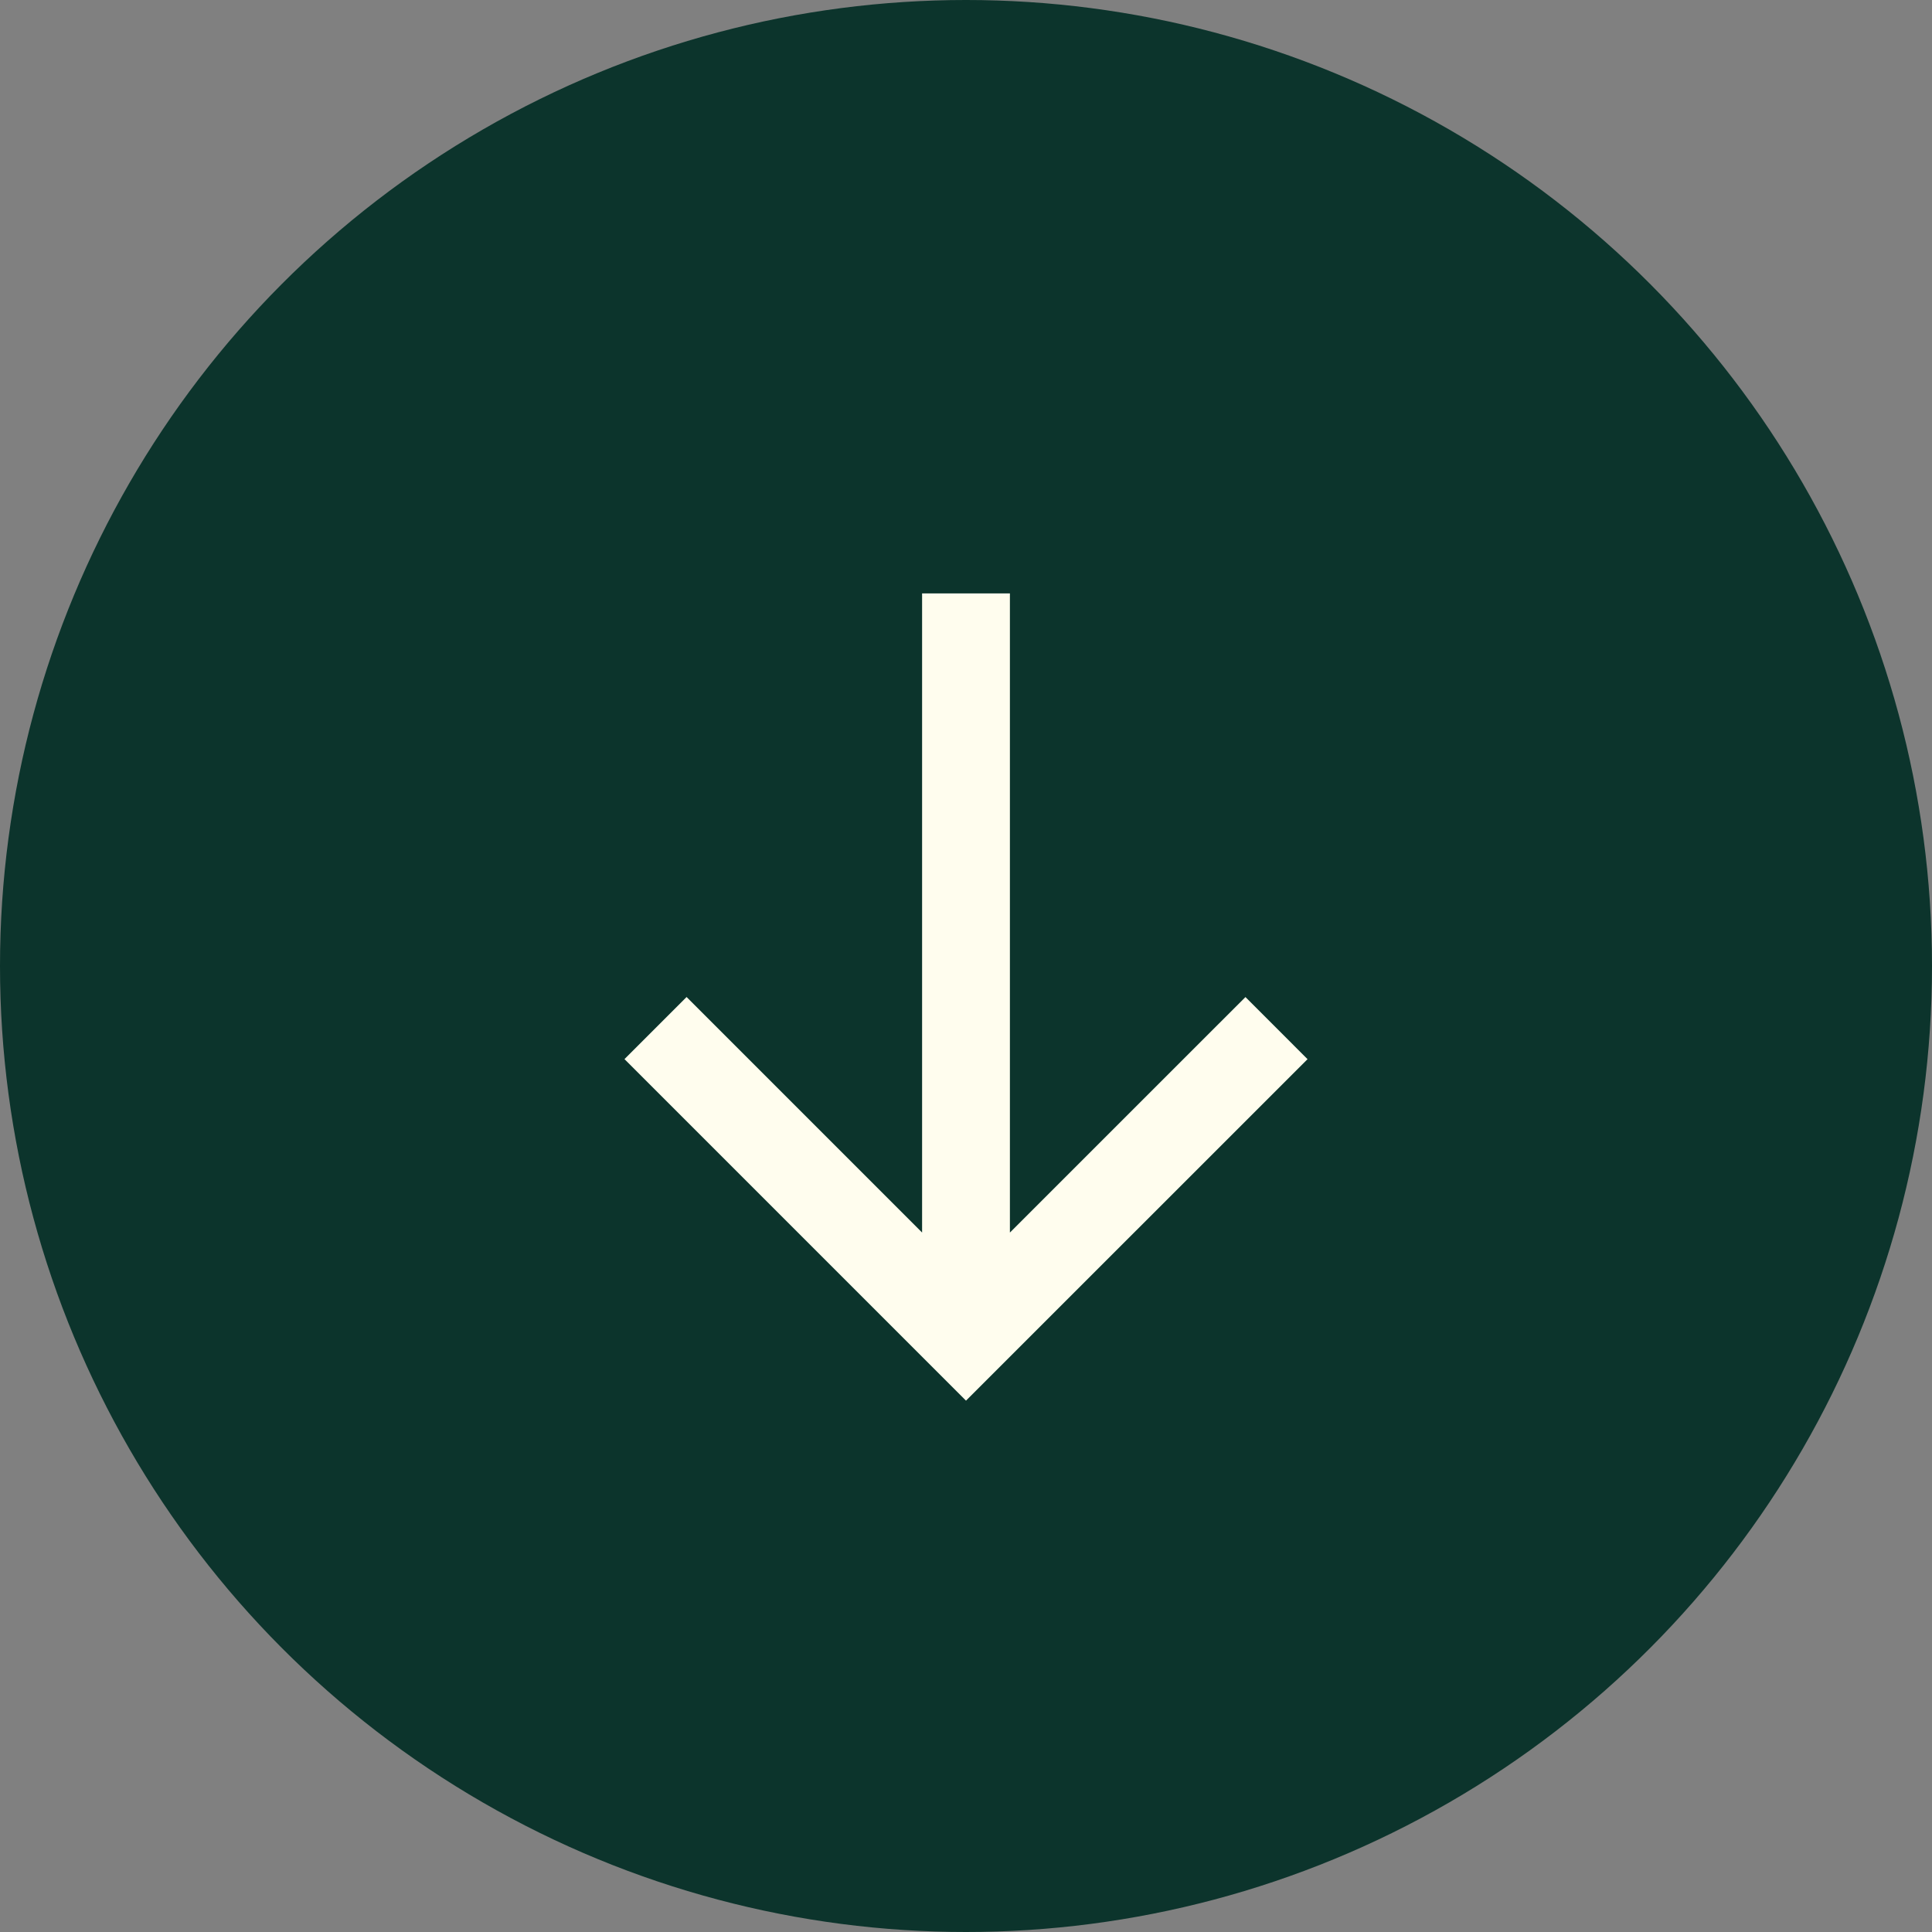
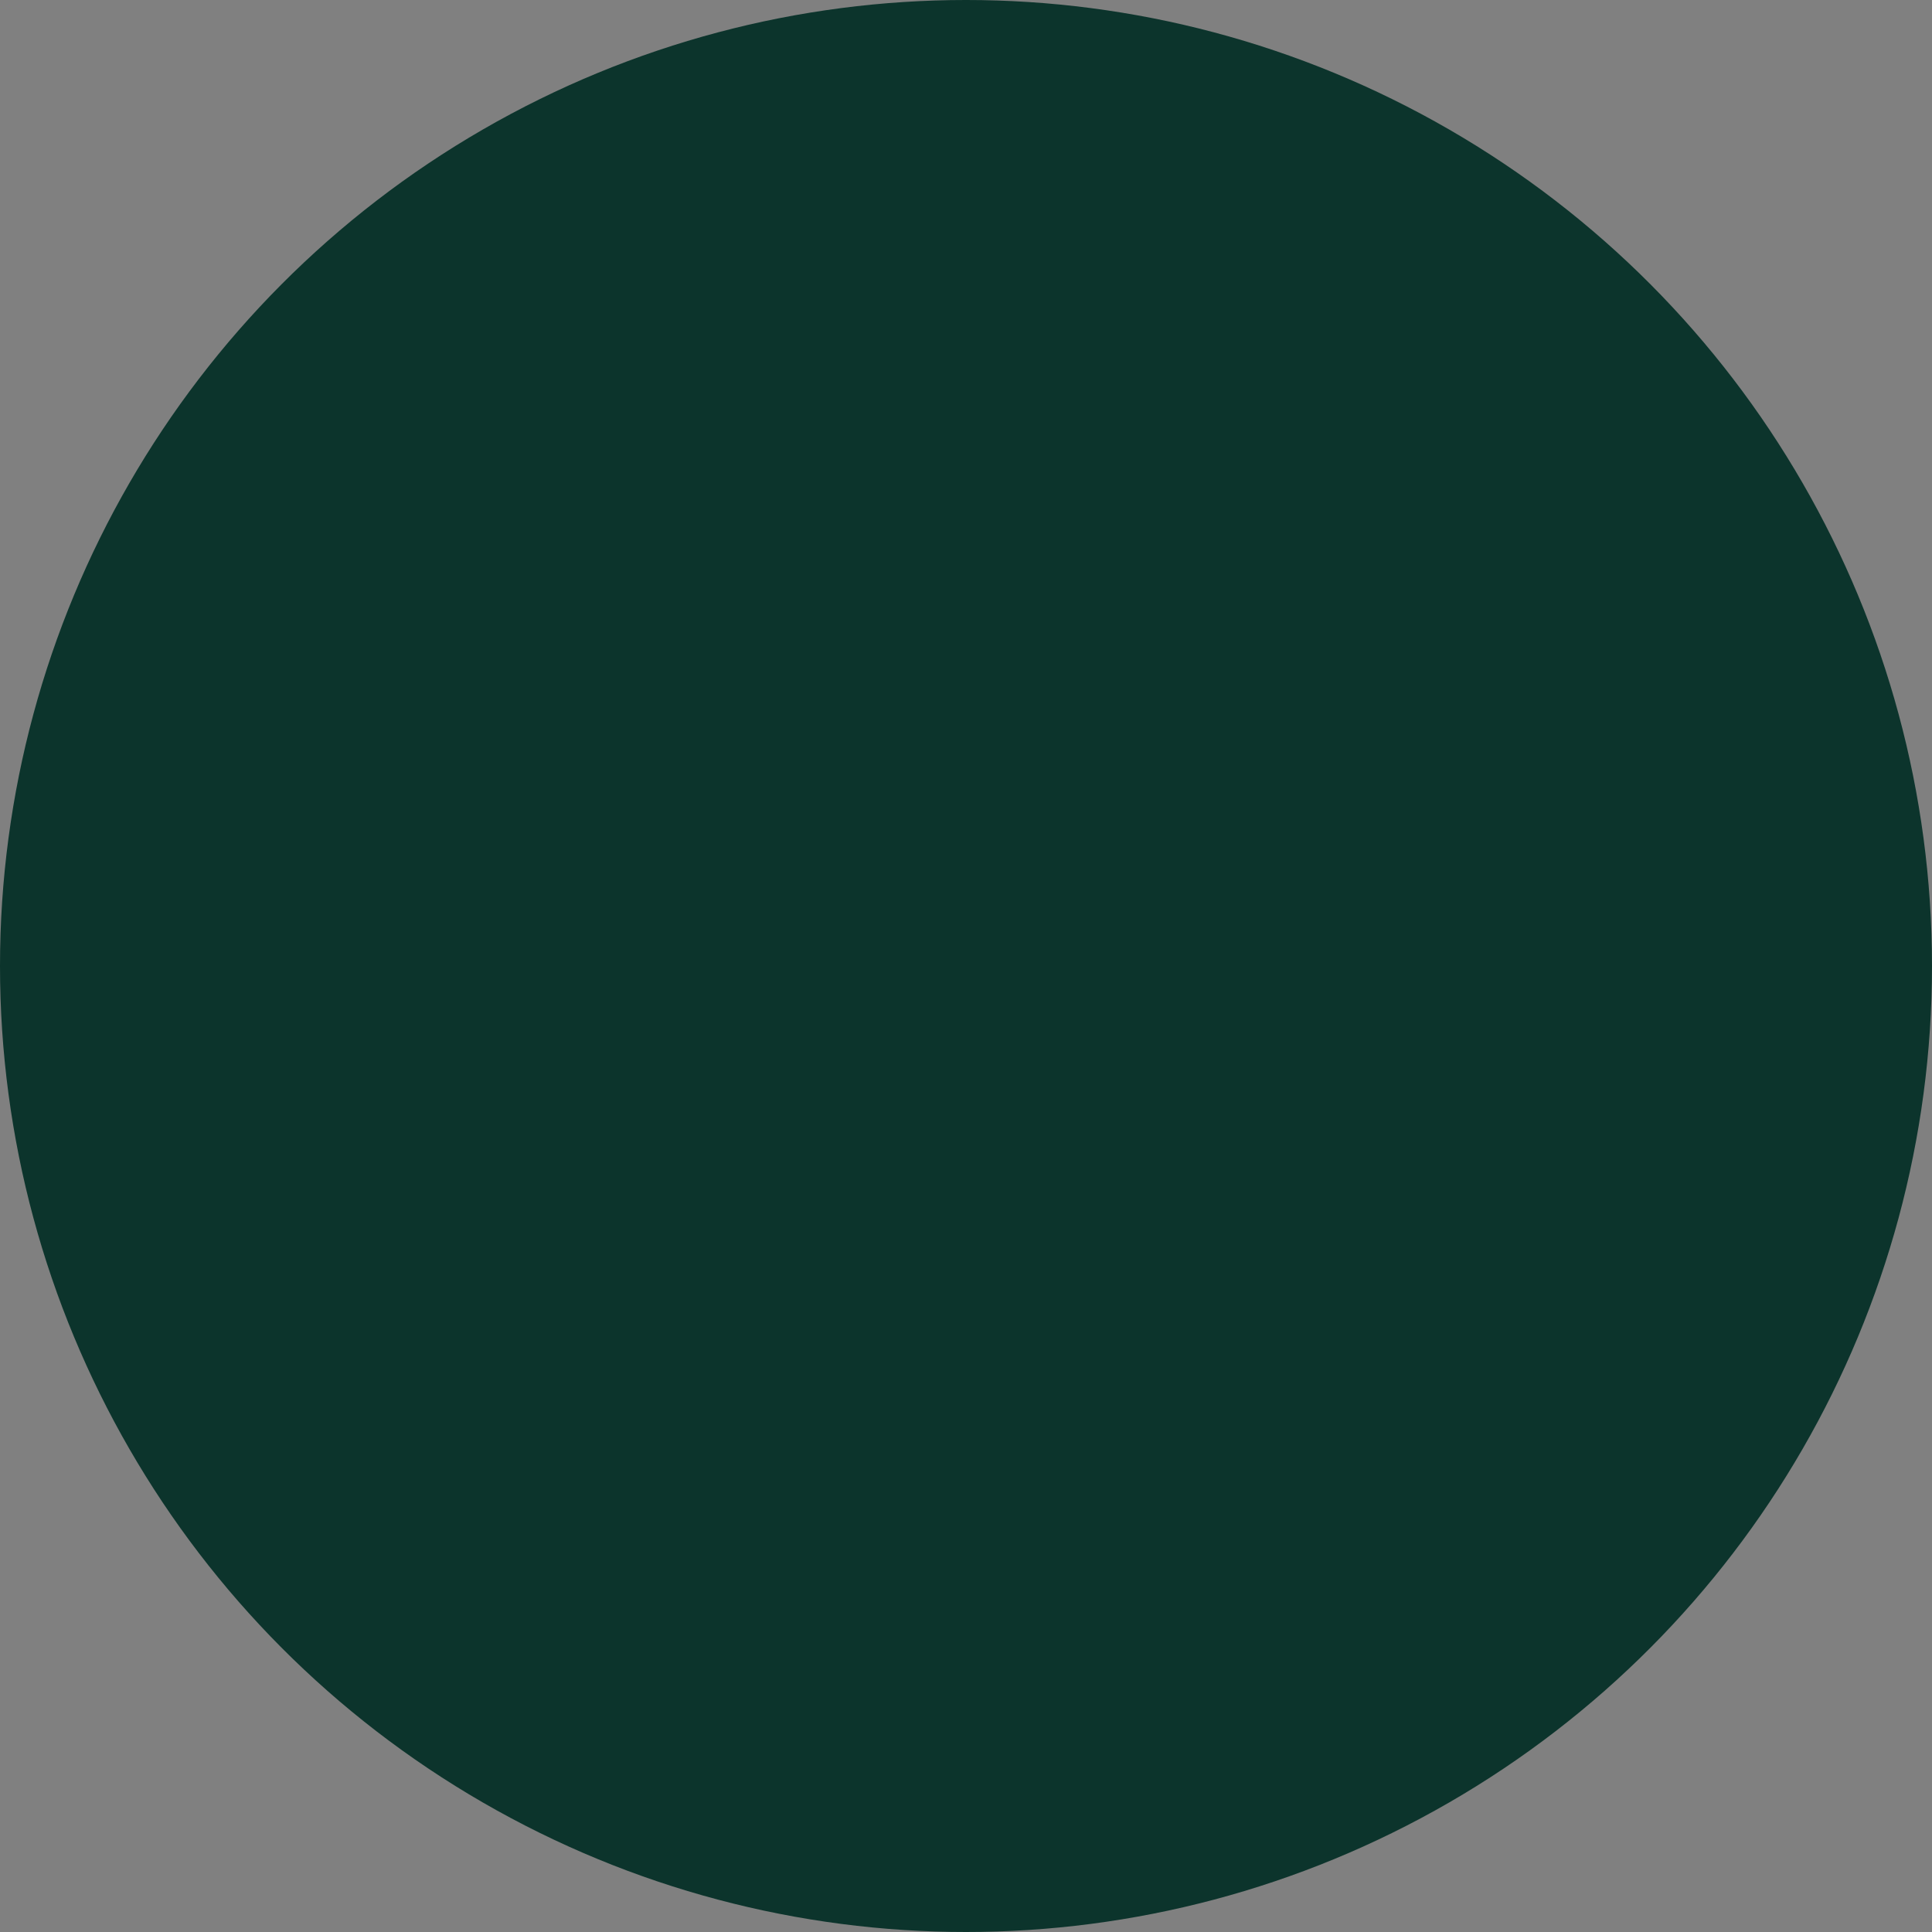
<svg xmlns="http://www.w3.org/2000/svg" data-name="Komponente 14 – 1" width="66" height="66" viewBox="0 0 66 66">
  <rect x="0" y="0" width="66" height="66" fill="#808080" stroke="none" />
  <circle data-name="Ellipse 3" cx="33" cy="33" r="33" fill="#0c342c" />
-   <path data-name="Icon akar-arrow-up-right" d="M33 45.728V20.272m10.607 14.85L33 45.727 22.394 35.12" fill="none" stroke="#fffdee" stroke-width="3" />
</svg>